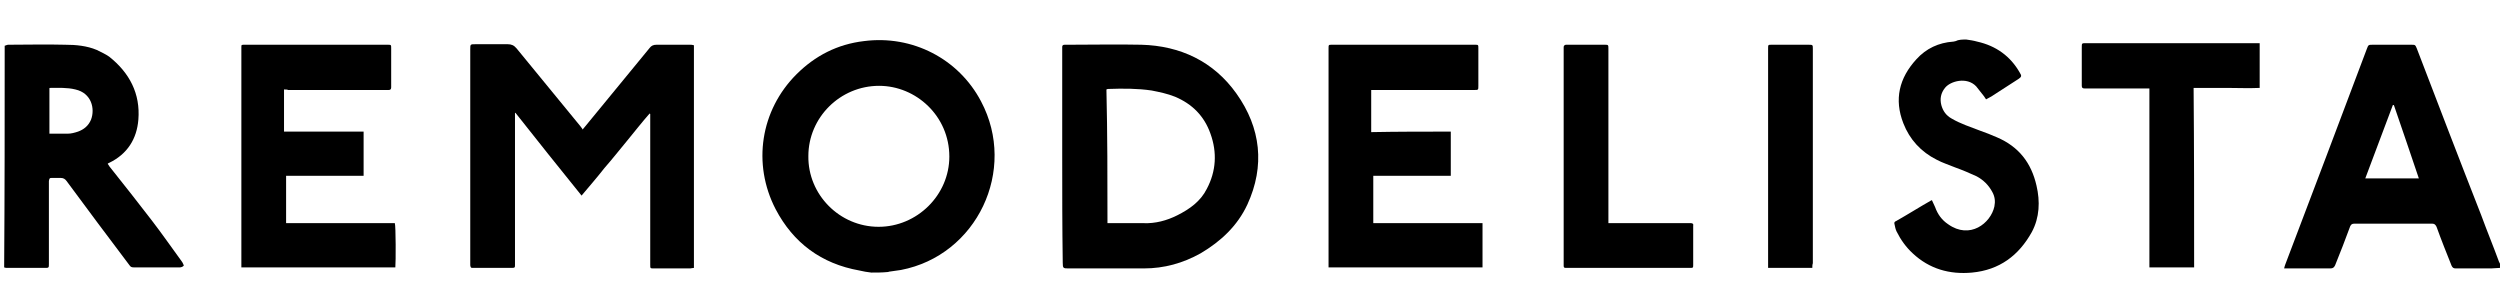
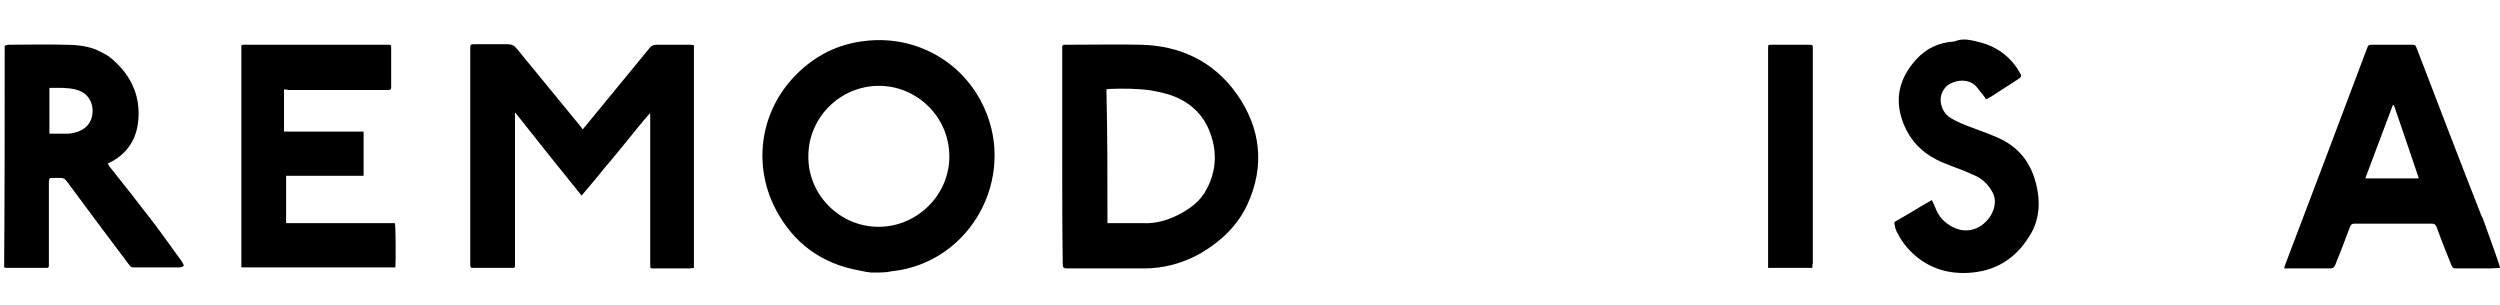
<svg xmlns="http://www.w3.org/2000/svg" version="1.1" id="Layer_1" x="0px" y="0px" viewBox="0 0 480.6 58.7" style="enable-background:new 0 0 480.6 58.7;" xml:space="preserve">
  <g>
    <g>
      <path d="M167.5,52.4c-0.8-0.1-1.5-0.2-2.3-0.4c-7.3-1.3-12.7-5.3-16.1-11.8c-4.5-8.7-2.9-19,4-25.9c3.6-3.6,7.9-5.8,13-6.4    c9.3-1.2,18.2,3.4,22.5,11.6c7,13.2-0.8,29.6-15.4,32.4c-0.7,0.1-1.4,0.2-2.1,0.3c-0.2,0-0.3,0.1-0.5,0.1    C169.6,52.4,168.5,52.4,167.5,52.4z M168.9,43.6c7.4,0,13.6-6.1,13.6-13.5c0-7.8-6.4-13.6-13.5-13.6c-7.5,0-13.6,6.1-13.6,13.5    C155.3,37.4,161.4,43.6,168.9,43.6z" />
      <path d="M0.9,8.8c0.3-0.1,0.5-0.2,0.7-0.2c3.6,0,7.3-0.1,10.9,0c2.1,0,4.2,0.2,6.1,1c0.8,0.4,1.7,0.8,2.4,1.3    c3.9,3.1,6,7.1,5.6,12.1c-0.3,3.7-2.1,6.6-5.6,8.3c-0.1,0-0.2,0.1-0.3,0.2c0.2,0.2,0.3,0.5,0.5,0.7c2.7,3.4,5.4,6.8,8,10.2    c2,2.6,3.8,5.2,5.7,7.8c0.1,0.1,0.1,0.2,0.2,0.3c0.1,0.2,0.3,0.6,0.2,0.6c-0.2,0.2-0.5,0.3-0.7,0.3c-3,0-5.9,0-8.9,0    c-0.4,0-0.6-0.1-0.8-0.4c-4.1-5.4-8.1-10.8-12.1-16.2c-0.3-0.4-0.6-0.6-1.2-0.6c-0.5,0-1.1,0-1.6,0c-0.5,0-0.5,0.1-0.6,0.6    c0,0.2,0,0.4,0,0.5c0,5,0,9.9,0,14.9c0,0.2,0,0.3,0,0.5c0,0.8,0,0.8-0.8,0.8c-2.4,0-4.7,0-7.1,0c-0.2,0-0.5,0-0.7-0.1    C0.9,37.2,0.9,23,0.9,8.8z M9.5,25.7c1.2,0,2.4,0,3.5,0c0.7,0,1.4-0.2,2-0.4c1.1-0.4,2-1.1,2.5-2.3c0.8-2.1,0.1-5.1-3-5.8    c-1.6-0.4-3.3-0.3-4.9-0.3c0,0-0.1,0-0.1,0.1C9.5,19.9,9.5,22.8,9.5,25.7z" />
-       <path d="M480.6,51.5c-0.6,0-1.1,0.1-1.7,0.1c-2.3,0-4.6,0-6.8,0c-0.4,0-0.6-0.1-0.8-0.5c-1-2.5-2-5-2.9-7.5    c-0.2-0.4-0.4-0.6-0.8-0.6c-5,0-10,0-15,0c-0.4,0-0.6,0.1-0.8,0.5c-0.9,2.5-1.9,5-2.9,7.5c-0.2,0.4-0.4,0.6-0.9,0.6    c-2.7,0-5.5,0-8.2,0c-0.2,0-0.4,0-0.7,0c0.1-0.3,0.1-0.5,0.2-0.7C444.6,37,449.8,23.2,455,9.4c0.3-0.8,0.3-0.8,1.2-0.8    c2.4,0,4.9,0,7.3,0c0.8,0,0.8,0,1.1,0.7c4.1,10.7,8.2,21.4,12.4,32.1c1.1,3,2.3,5.9,3.4,8.9c0.1,0.2,0.2,0.4,0.3,0.6    C480.6,51.1,480.6,51.3,480.6,51.5z M465,34.3c-1.6-4.8-3.2-9.4-4.8-14.1c0,0-0.1,0-0.2,0c-1.8,4.7-3.5,9.4-5.3,14.1    C458.2,34.3,461.5,34.3,465,34.3z" />
+       <path d="M480.6,51.5c-0.6,0-1.1,0.1-1.7,0.1c-2.3,0-4.6,0-6.8,0c-0.4,0-0.6-0.1-0.8-0.5c-1-2.5-2-5-2.9-7.5    c-0.2-0.4-0.4-0.6-0.8-0.6c-5,0-10,0-15,0c-0.4,0-0.6,0.1-0.8,0.5c-0.9,2.5-1.9,5-2.9,7.5c-0.2,0.4-0.4,0.6-0.9,0.6    c-2.7,0-5.5,0-8.2,0c-0.2,0-0.4,0-0.7,0c0.1-0.3,0.1-0.5,0.2-0.7C444.6,37,449.8,23.2,455,9.4c0.3-0.8,0.3-0.8,1.2-0.8    c2.4,0,4.9,0,7.3,0c0.8,0,0.8,0,1.1,0.7c4.1,10.7,8.2,21.4,12.4,32.1c0.1,0.2,0.2,0.4,0.3,0.6    C480.6,51.1,480.6,51.3,480.6,51.5z M465,34.3c-1.6-4.8-3.2-9.4-4.8-14.1c0,0-0.1,0-0.2,0c-1.8,4.7-3.5,9.4-5.3,14.1    C458.2,34.3,461.5,34.3,465,34.3z" />
      <path d="M378,7.6c0.7,0.1,1.4,0.2,2.1,0.4c3.6,0.8,6.4,2.8,8.2,6c0.4,0.6,0.3,0.8-0.3,1.2c-1.6,1-3.2,2.1-4.8,3.1    c-0.4,0.3-0.9,0.5-1.4,0.8c-0.1-0.2-0.3-0.4-0.4-0.6c-0.5-0.6-1-1.3-1.5-1.9c-1.8-1.9-5-1-6,0.3c-0.8,1-1,2.1-0.7,3.3    c0.3,1.1,0.9,2,2,2.6c1.7,1,3.6,1.6,5.4,2.3c1.1,0.4,2.2,0.8,3.3,1.3c4.2,1.8,6.6,4.9,7.6,9.3c0.7,3,0.6,6.1-0.9,8.9    c-2.5,4.5-6.2,7.3-11.5,7.8c-4.3,0.4-8.2-0.7-11.4-3.7c-1.3-1.2-2.3-2.6-3.1-4.2c-0.2-0.4-0.3-0.9-0.4-1.4c-0.1-0.3,0-0.5,0.3-0.6    c2.3-1.3,4.5-2.7,6.8-4c0,0,0,0,0.1,0c0.2,0.4,0.4,0.9,0.6,1.3c0.5,1.4,1.3,2.5,2.5,3.3c4.2,3,8.2-0.2,8.9-3.4    c0.2-1,0.1-1.9-0.4-2.8c-0.7-1.3-1.7-2.3-3-3c-1.3-0.6-2.7-1.2-4.1-1.7c-1.2-0.5-2.5-0.9-3.6-1.5c-3-1.5-5.2-3.9-6.4-7    c-1.8-4.6-0.8-8.7,2.5-12.3c1.9-2.1,4.3-3.2,7.1-3.4c0.2,0,0.3-0.1,0.5-0.1C376.5,7.6,377.3,7.6,378,7.6z" />
      <path d="M112,24.9c0.2-0.2,0.3-0.4,0.5-0.6c4.1-5,8.3-10.1,12.4-15.1c0.3-0.4,0.7-0.6,1.3-0.6c2.1,0,4.3,0,6.4,0    c0.3,0,0.5,0,0.8,0.1c0,14.3,0,28.5,0,42.8c-0.3,0-0.5,0.1-0.7,0.1c-2.3,0-4.7,0-7,0c-0.7,0-0.7,0-0.7-0.7c0-9.4,0-18.8,0-28.2    c0-0.3,0-0.5,0-0.8c0,0-0.1,0-0.1-0.1c-1.5,1.7-2.9,3.5-4.3,5.2c-1.5,1.8-2.9,3.6-4.4,5.3c-1.4,1.8-2.9,3.5-4.4,5.3    c-4.3-5.3-8.5-10.6-12.7-15.9c0,0-0.1,0-0.1,0c0,0.2,0,0.4,0,0.6c0,3.1,0,6.2,0,9.3c0,6.3,0,12.5,0,18.8c0,0.2,0,0.4,0,0.5    c0,0.5,0,0.6-0.6,0.6c-2.5,0-5,0-7.4,0c-0.5,0-0.5,0-0.6-0.5c0-0.1,0-0.2,0-0.4c0-13.7,0-27.4,0-41.1c0-1,0-1,1-1    c2.1,0,4.1,0,6.2,0c0.7,0,1.2,0.2,1.7,0.8c4.1,5,8.2,10,12.3,15C111.7,24.5,111.9,24.6,112,24.9z" />
      <path d="M204.2,29.9c0-6.8,0-13.6,0-20.4c0-0.2,0-0.4,0-0.5c0-0.3,0.2-0.4,0.5-0.4c0.3,0,0.6,0,0.9,0c4.6,0,9.2-0.1,13.8,0    c7.5,0.2,13.9,3.2,18.3,9.4c4.7,6.6,5.5,13.9,2.1,21.3c-1.9,4.1-5.1,7.1-9,9.4c-3.4,1.9-7,2.9-10.9,2.9c-4.8,0-9.6,0-14.4,0    c-1.1,0-1.2,0-1.2-1.1C204.2,43.6,204.2,36.7,204.2,29.9z M212.9,42.9c0.3,0,0.5,0,0.7,0c2.1,0,4.1,0,6.2,0    c2.3,0.1,4.5-0.5,6.5-1.5c2.4-1.2,4.5-2.7,5.7-5.1c1.8-3.4,2-7,0.7-10.6c-1.2-3.4-3.5-5.7-6.8-7.1c-1.5-0.6-3-0.9-4.5-1.2    c-2.7-0.4-5.5-0.4-8.3-0.3c-0.1,0-0.2,0-0.4,0.1C212.9,25.8,212.9,34.3,212.9,42.9z" />
      <path d="M54.6,17.2c0,2.7,0,5.4,0,8.1c5.1,0,10.2,0,15.3,0c0,2.9,0,5.6,0,8.5c-5,0-9.9,0-14.9,0c0,3,0,6,0,9.1c7,0,14,0,20.9,0    c0.2,0.5,0.2,7.6,0.1,8.5c-9.8,0-19.7,0-29.6,0c0-0.3,0-0.5,0-0.7c0-13.8,0-27.6,0-41.4c0-0.1,0-0.2,0-0.2c0-0.5,0-0.5,0.6-0.5    c0.1,0,0.2,0,0.4,0c9,0,18,0,27,0c0,0,0.1,0,0.1,0c0.7,0,0.7,0,0.7,0.7c0,2.2,0,4.3,0,6.5c0,0.3,0,0.7,0,1c0,0.4-0.2,0.5-0.5,0.5    c-0.2,0-0.3,0-0.5,0c-6.3,0-12.5,0-18.8,0C55.2,17.2,55,17.2,54.6,17.2z" />
-       <path d="M278.9,25.3c0,2.9,0,5.6,0,8.5c-5,0-9.9,0-14.9,0c0,3.1,0,6,0,9.1c7,0,14,0,21,0c0,2.9,0,5.6,0,8.5c-9.8,0-19.7,0-29.6,0    c0-0.2,0-0.4,0-0.6c0-13.8,0-27.7,0-41.5c0-0.7,0-0.7,0.7-0.7c9.1,0,18.3,0,27.4,0c0.7,0,0.7,0,0.7,0.7c0,2.4,0,4.8,0,7.2    c0,0.8,0,0.8-0.8,0.8c-6.3,0-12.7,0-19,0c-0.3,0-0.5,0-0.8,0c0,2.7,0,5.4,0,8.1C268.7,25.3,273.8,25.3,278.9,25.3z" />
-       <path d="M421.8,51.4c-2.9,0-5.7,0-8.6,0c0-11.4,0-22.8,0-34.4c-0.3,0-0.6,0-0.8,0c-3.7,0-7.4,0-11.2,0c-0.2,0-0.3,0-0.5,0    c-0.3,0-0.5-0.1-0.5-0.5c0-0.5,0-1,0-1.6c0-1.9,0-3.8,0-5.8c0-0.8,0-0.8,0.8-0.8c6.1,0,12.3,0,18.4,0c4.7,0,9.4,0,14.2,0    c0.3,0,0.5,0,0.8,0c0,2.9,0,5.7,0,8.6c-2.1,0.1-4.2,0-6.3,0c-2.1,0-4.2,0-6.4,0C421.8,28.6,421.8,40,421.8,51.4z" />
-       <path d="M309.2,42.9c0.3,0,0.6,0,0.8,0c4.9,0,9.7,0,14.6,0c0.2,0,0.3,0,0.5,0c0.3,0,0.5,0.2,0.4,0.5c0,0.1,0,0.1,0,0.2    c0,2.4,0,4.8,0,7.3c0,0.6,0,0.6-0.7,0.6c-7.8,0-15.5,0-23.3,0c-0.2,0-0.3,0-0.5,0c-0.3,0-0.4-0.1-0.4-0.4c0-0.1,0-0.3,0-0.4    c0-13.7,0-27.5,0-41.2c0-0.1,0-0.3,0-0.4c0-0.3,0.1-0.4,0.4-0.5c0.1,0,0.3,0,0.4,0c2.3,0,4.6,0,7,0c0.8,0,0.8,0,0.8,0.8    c0,10.9,0,21.8,0,32.7C309.2,42.3,309.2,42.6,309.2,42.9z" />
      <path d="M348.4,51.5c-2.9,0-5.7,0-8.5,0c0-0.2,0-0.5,0-0.7c0-13.8,0-27.6,0-41.5c0-0.7,0-0.7,0.7-0.7c2.3,0,4.6,0,7,0    c0.9,0,0.9,0,0.9,0.8c0,8.5,0,16.9,0,25.4c0,5.3,0,10.6,0,15.8C348.4,50.9,348.4,51.2,348.4,51.5z" />
    </g>
  </g>
</svg>